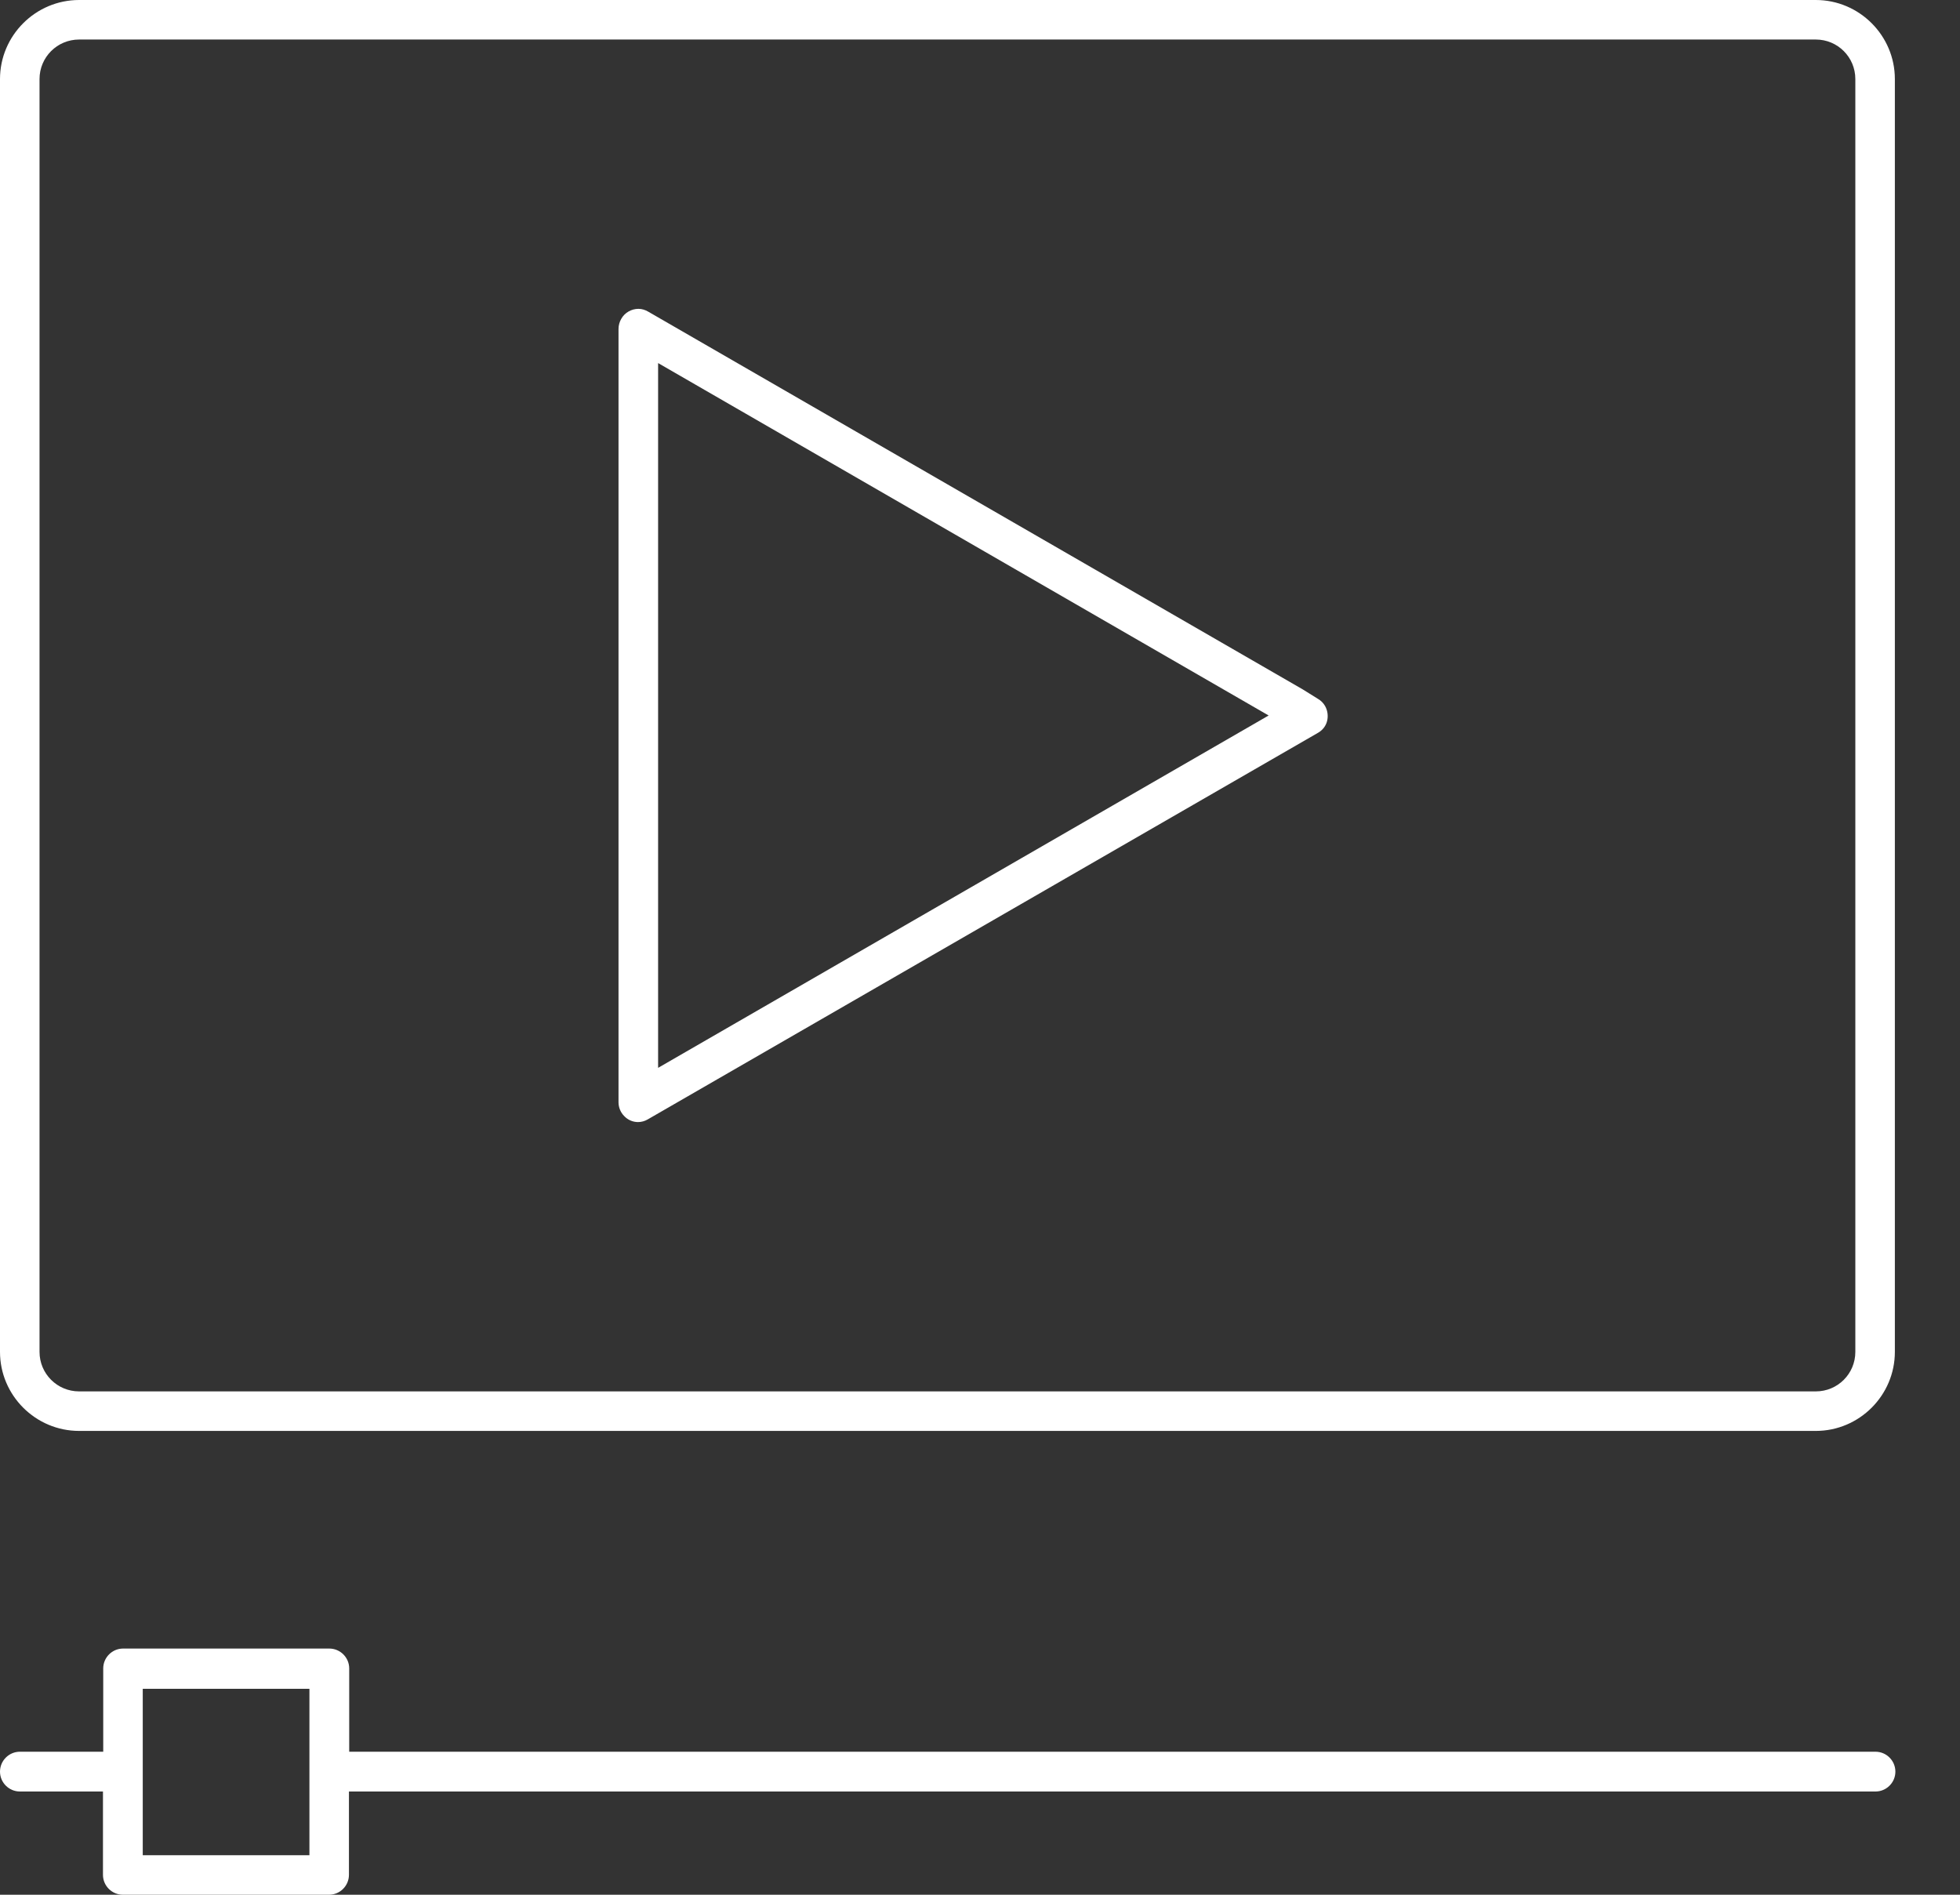
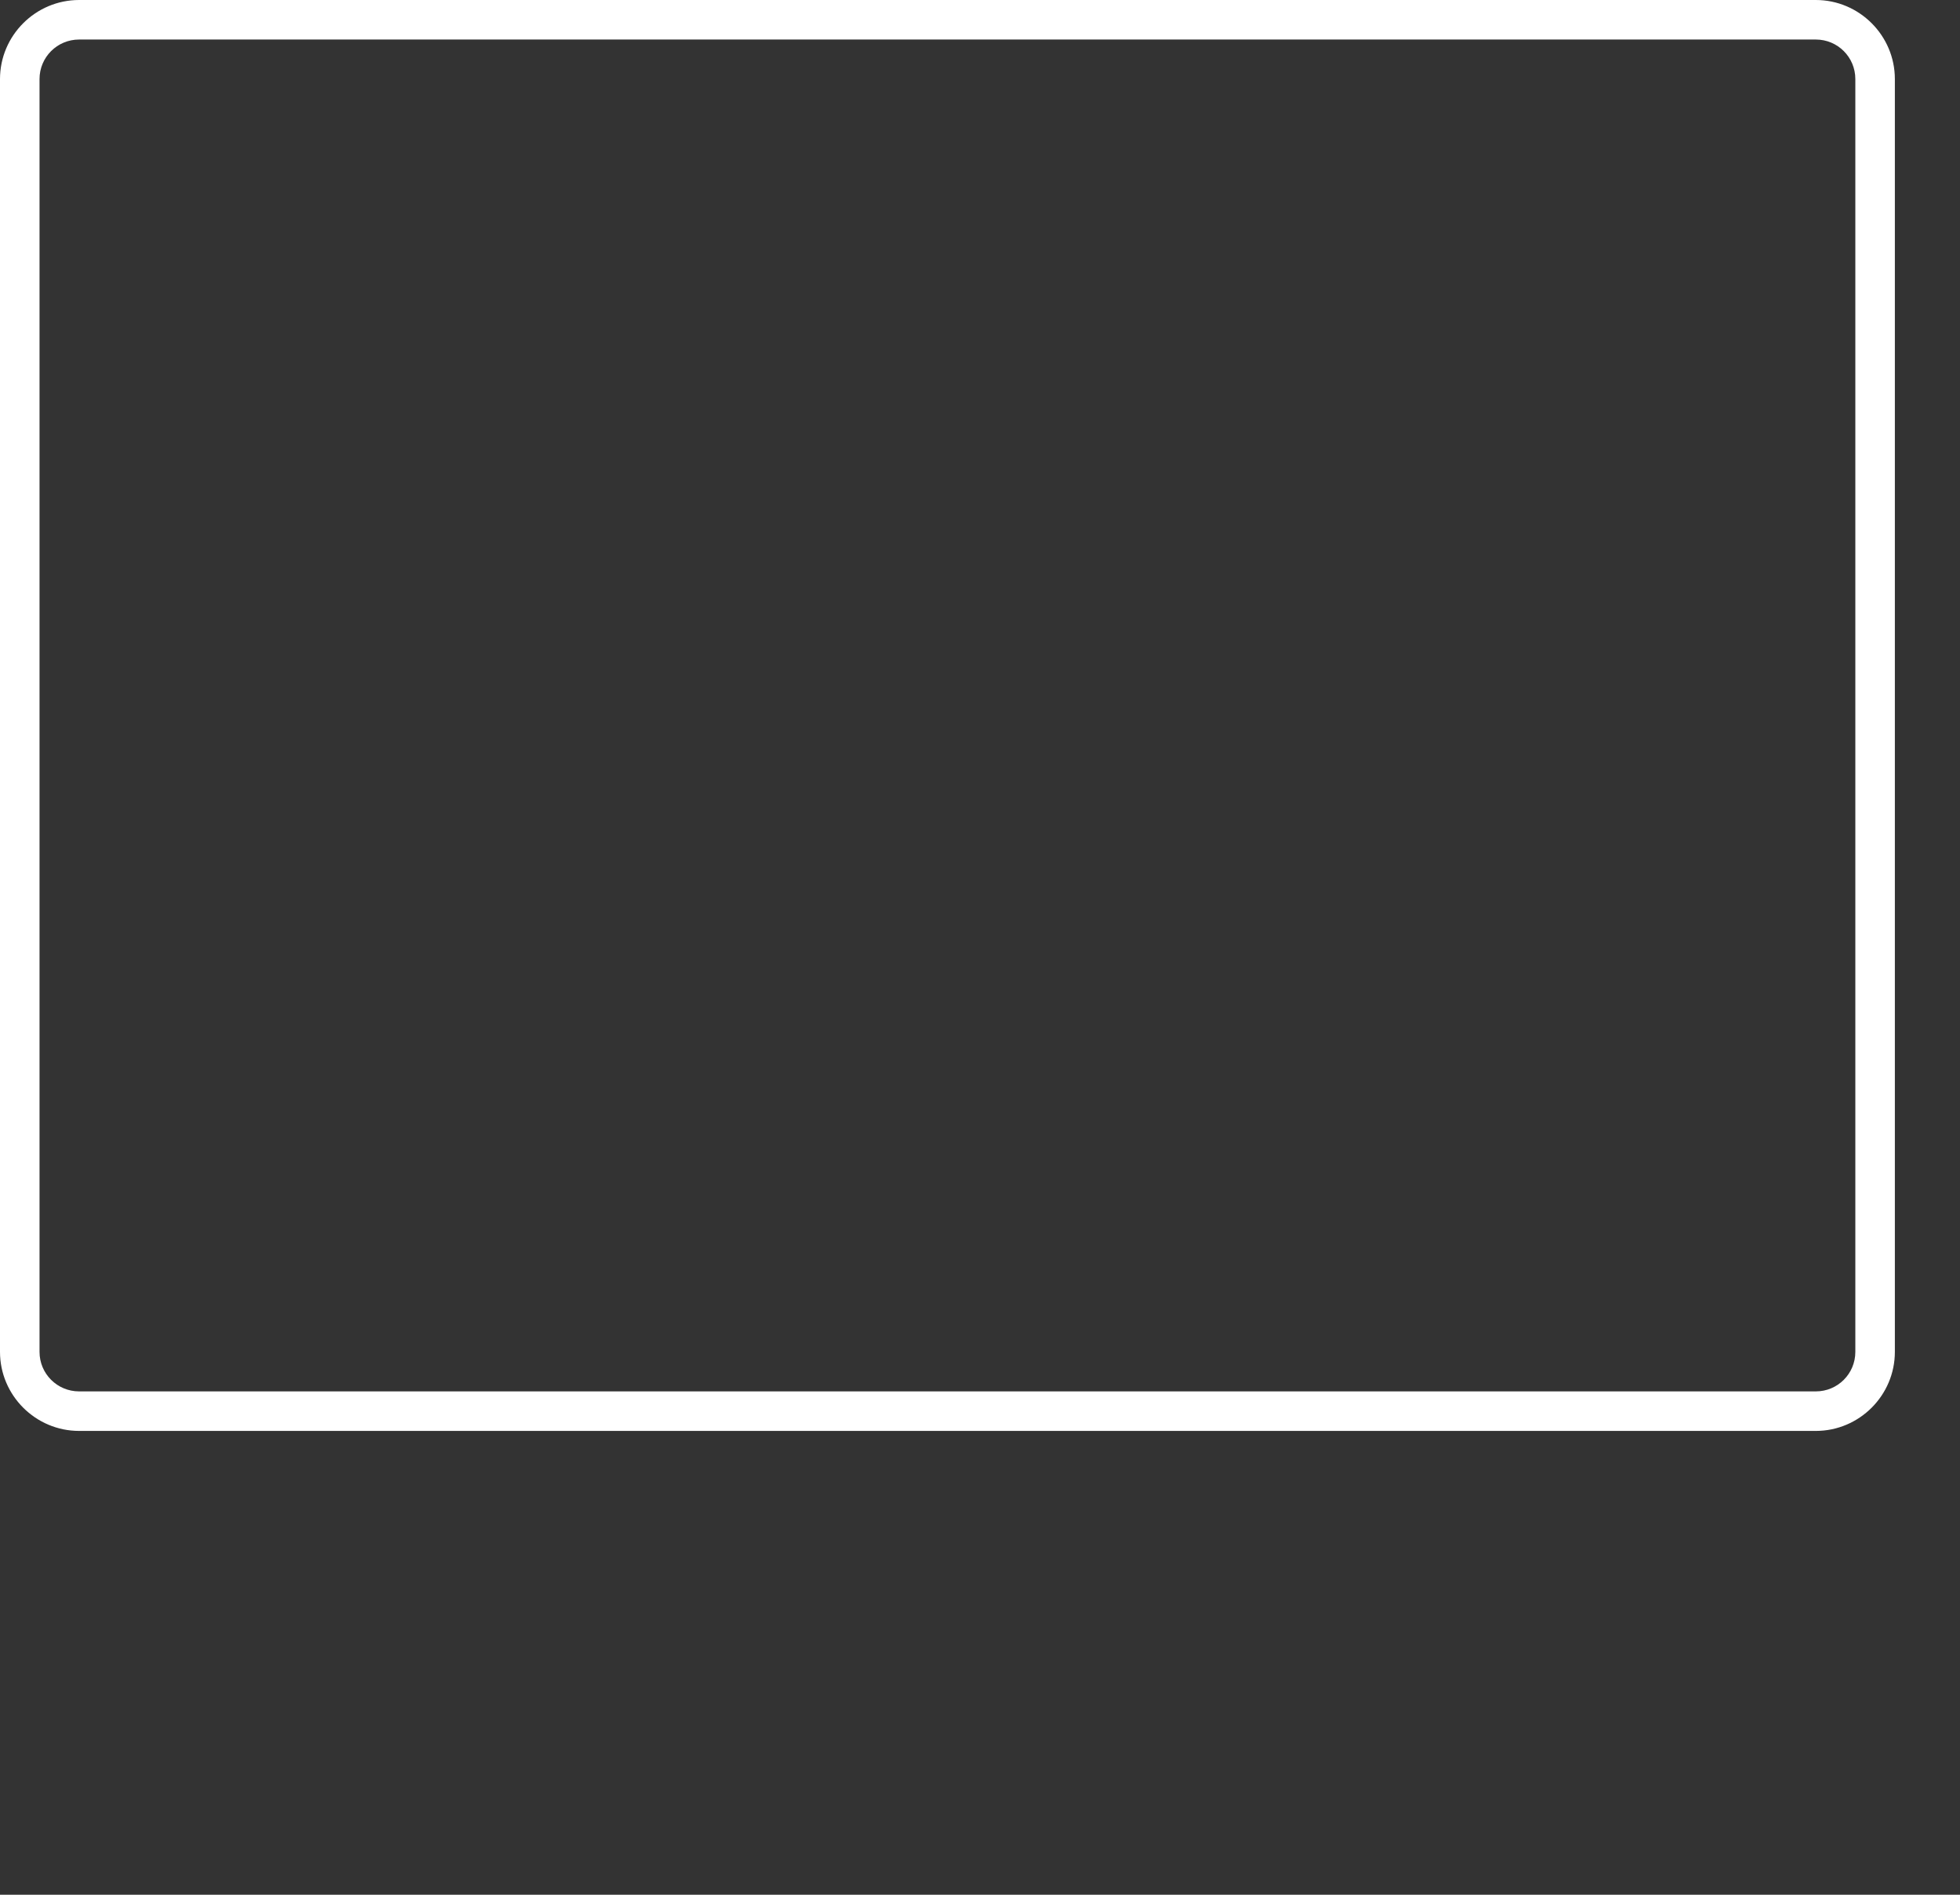
<svg xmlns="http://www.w3.org/2000/svg" width="30" height="29" viewBox="0 0 30 29" fill="none">
  <rect x="0" y="0" width="30" height="29" fill="#333333" stroke="none" />
  <path d="M1.211 21.901C0.544 21.901 0 21.357 0 20.691V1.21C0 0.544 0.544 0 1.211 0H27.793C28.459 0 29.003 0.544 29.003 1.21V20.691C29.003 21.357 28.459 21.901 27.793 21.901H1.211ZM1.211 0.605C0.876 0.605 0.605 0.875 0.605 1.21V20.691C0.605 21.026 0.876 21.296 1.211 21.296H27.793C28.128 21.296 28.398 21.026 28.398 20.691V1.21C28.398 0.875 28.128 0.605 27.793 0.605H1.211Z" fill="white" style="fill:white;fill-opacity:1;" />
-   <path d="M1.881 29C1.713 29 1.576 28.863 1.576 28.695V27.42H0.305C0.137 27.42 0 27.283 0 27.116C0 26.948 0.137 26.811 0.305 26.811H1.58V25.536C1.58 25.369 1.717 25.232 1.884 25.232H5.04C5.208 25.232 5.345 25.369 5.345 25.536V26.811H28.706C28.874 26.811 29.011 26.948 29.011 27.116C29.011 27.283 28.874 27.42 28.706 27.42H5.341V28.695C5.341 28.863 5.204 29 5.036 29H1.881ZM2.185 28.395H4.736V25.848H2.185V28.395Z" fill="white" style="fill:white;fill-opacity:1;" />
-   <path d="M9.768 17.174C9.688 17.174 9.612 17.143 9.555 17.083C9.498 17.026 9.467 16.949 9.467 16.869V5.036C9.467 4.979 9.483 4.925 9.509 4.88C9.562 4.785 9.665 4.727 9.772 4.727C9.825 4.727 9.875 4.743 9.92 4.769L19.939 10.551L20.172 10.696C20.217 10.722 20.256 10.76 20.282 10.806C20.32 10.874 20.332 10.958 20.313 11.034C20.294 11.114 20.24 11.179 20.172 11.217L9.916 17.132C9.871 17.159 9.818 17.174 9.764 17.174H9.768ZM10.073 16.344L19.418 10.951L10.073 5.557V16.34V16.344Z" fill="white" style="fill:white;fill-opacity:1;" />
</svg>